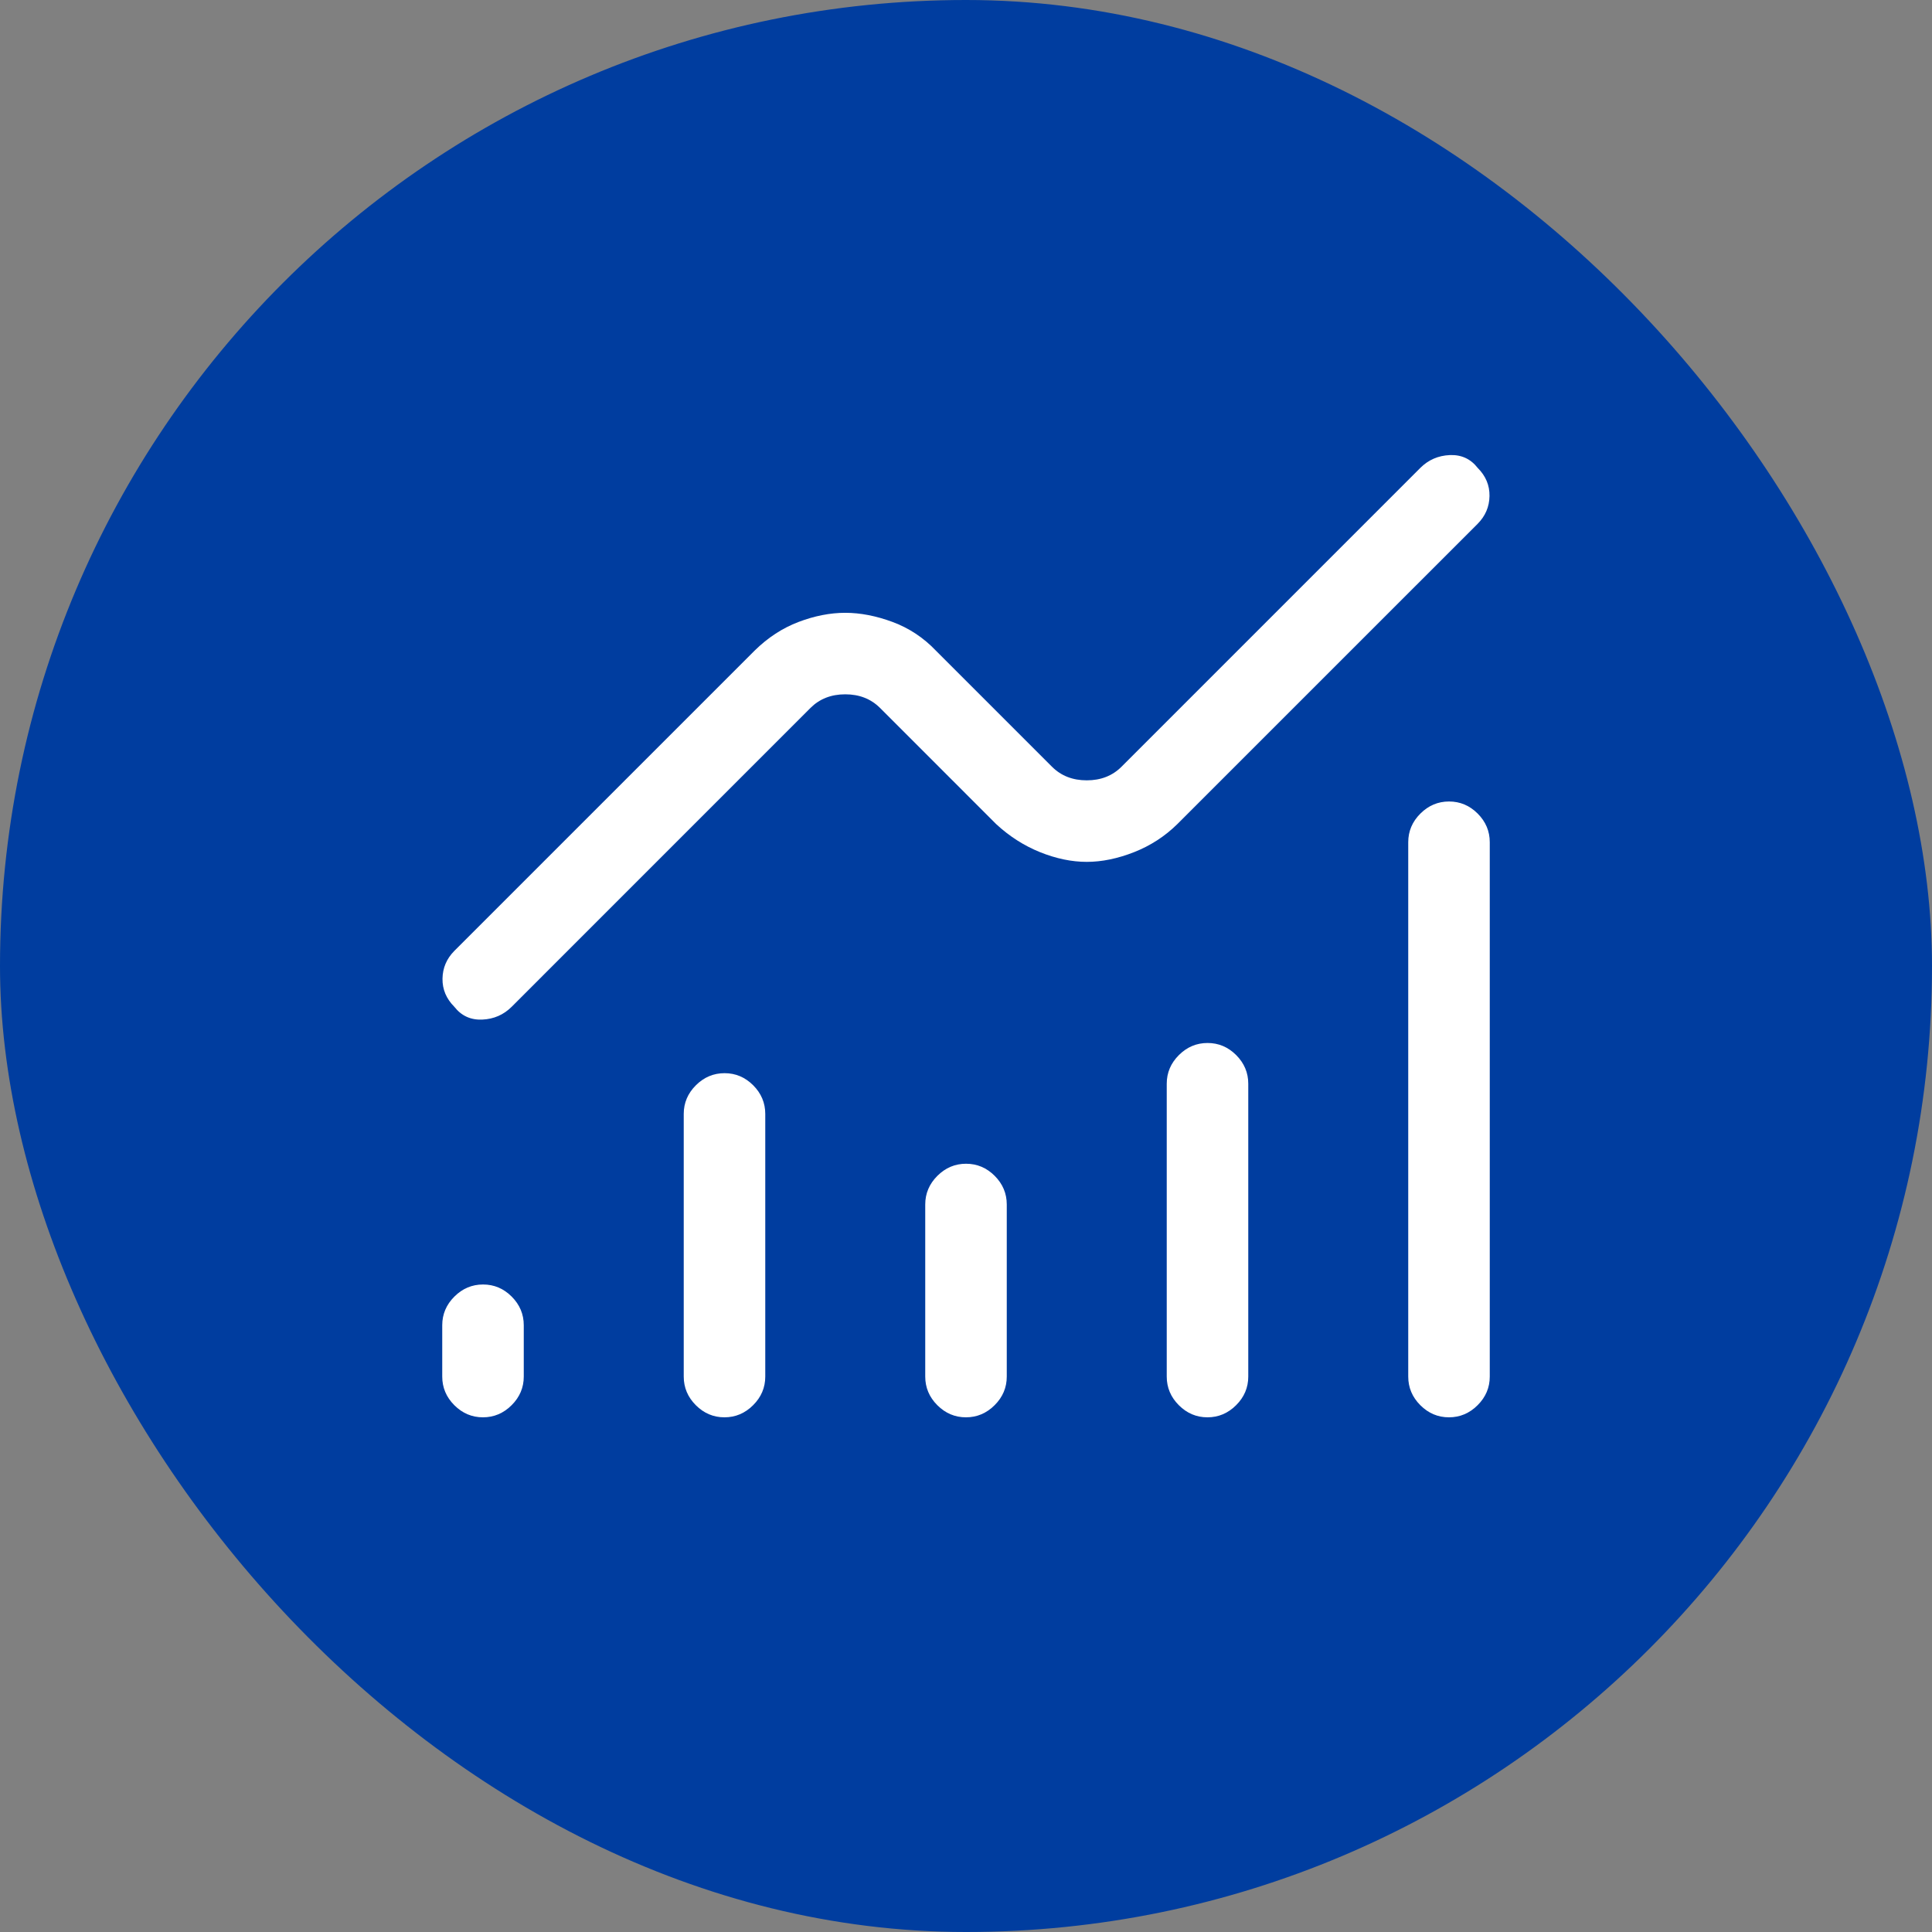
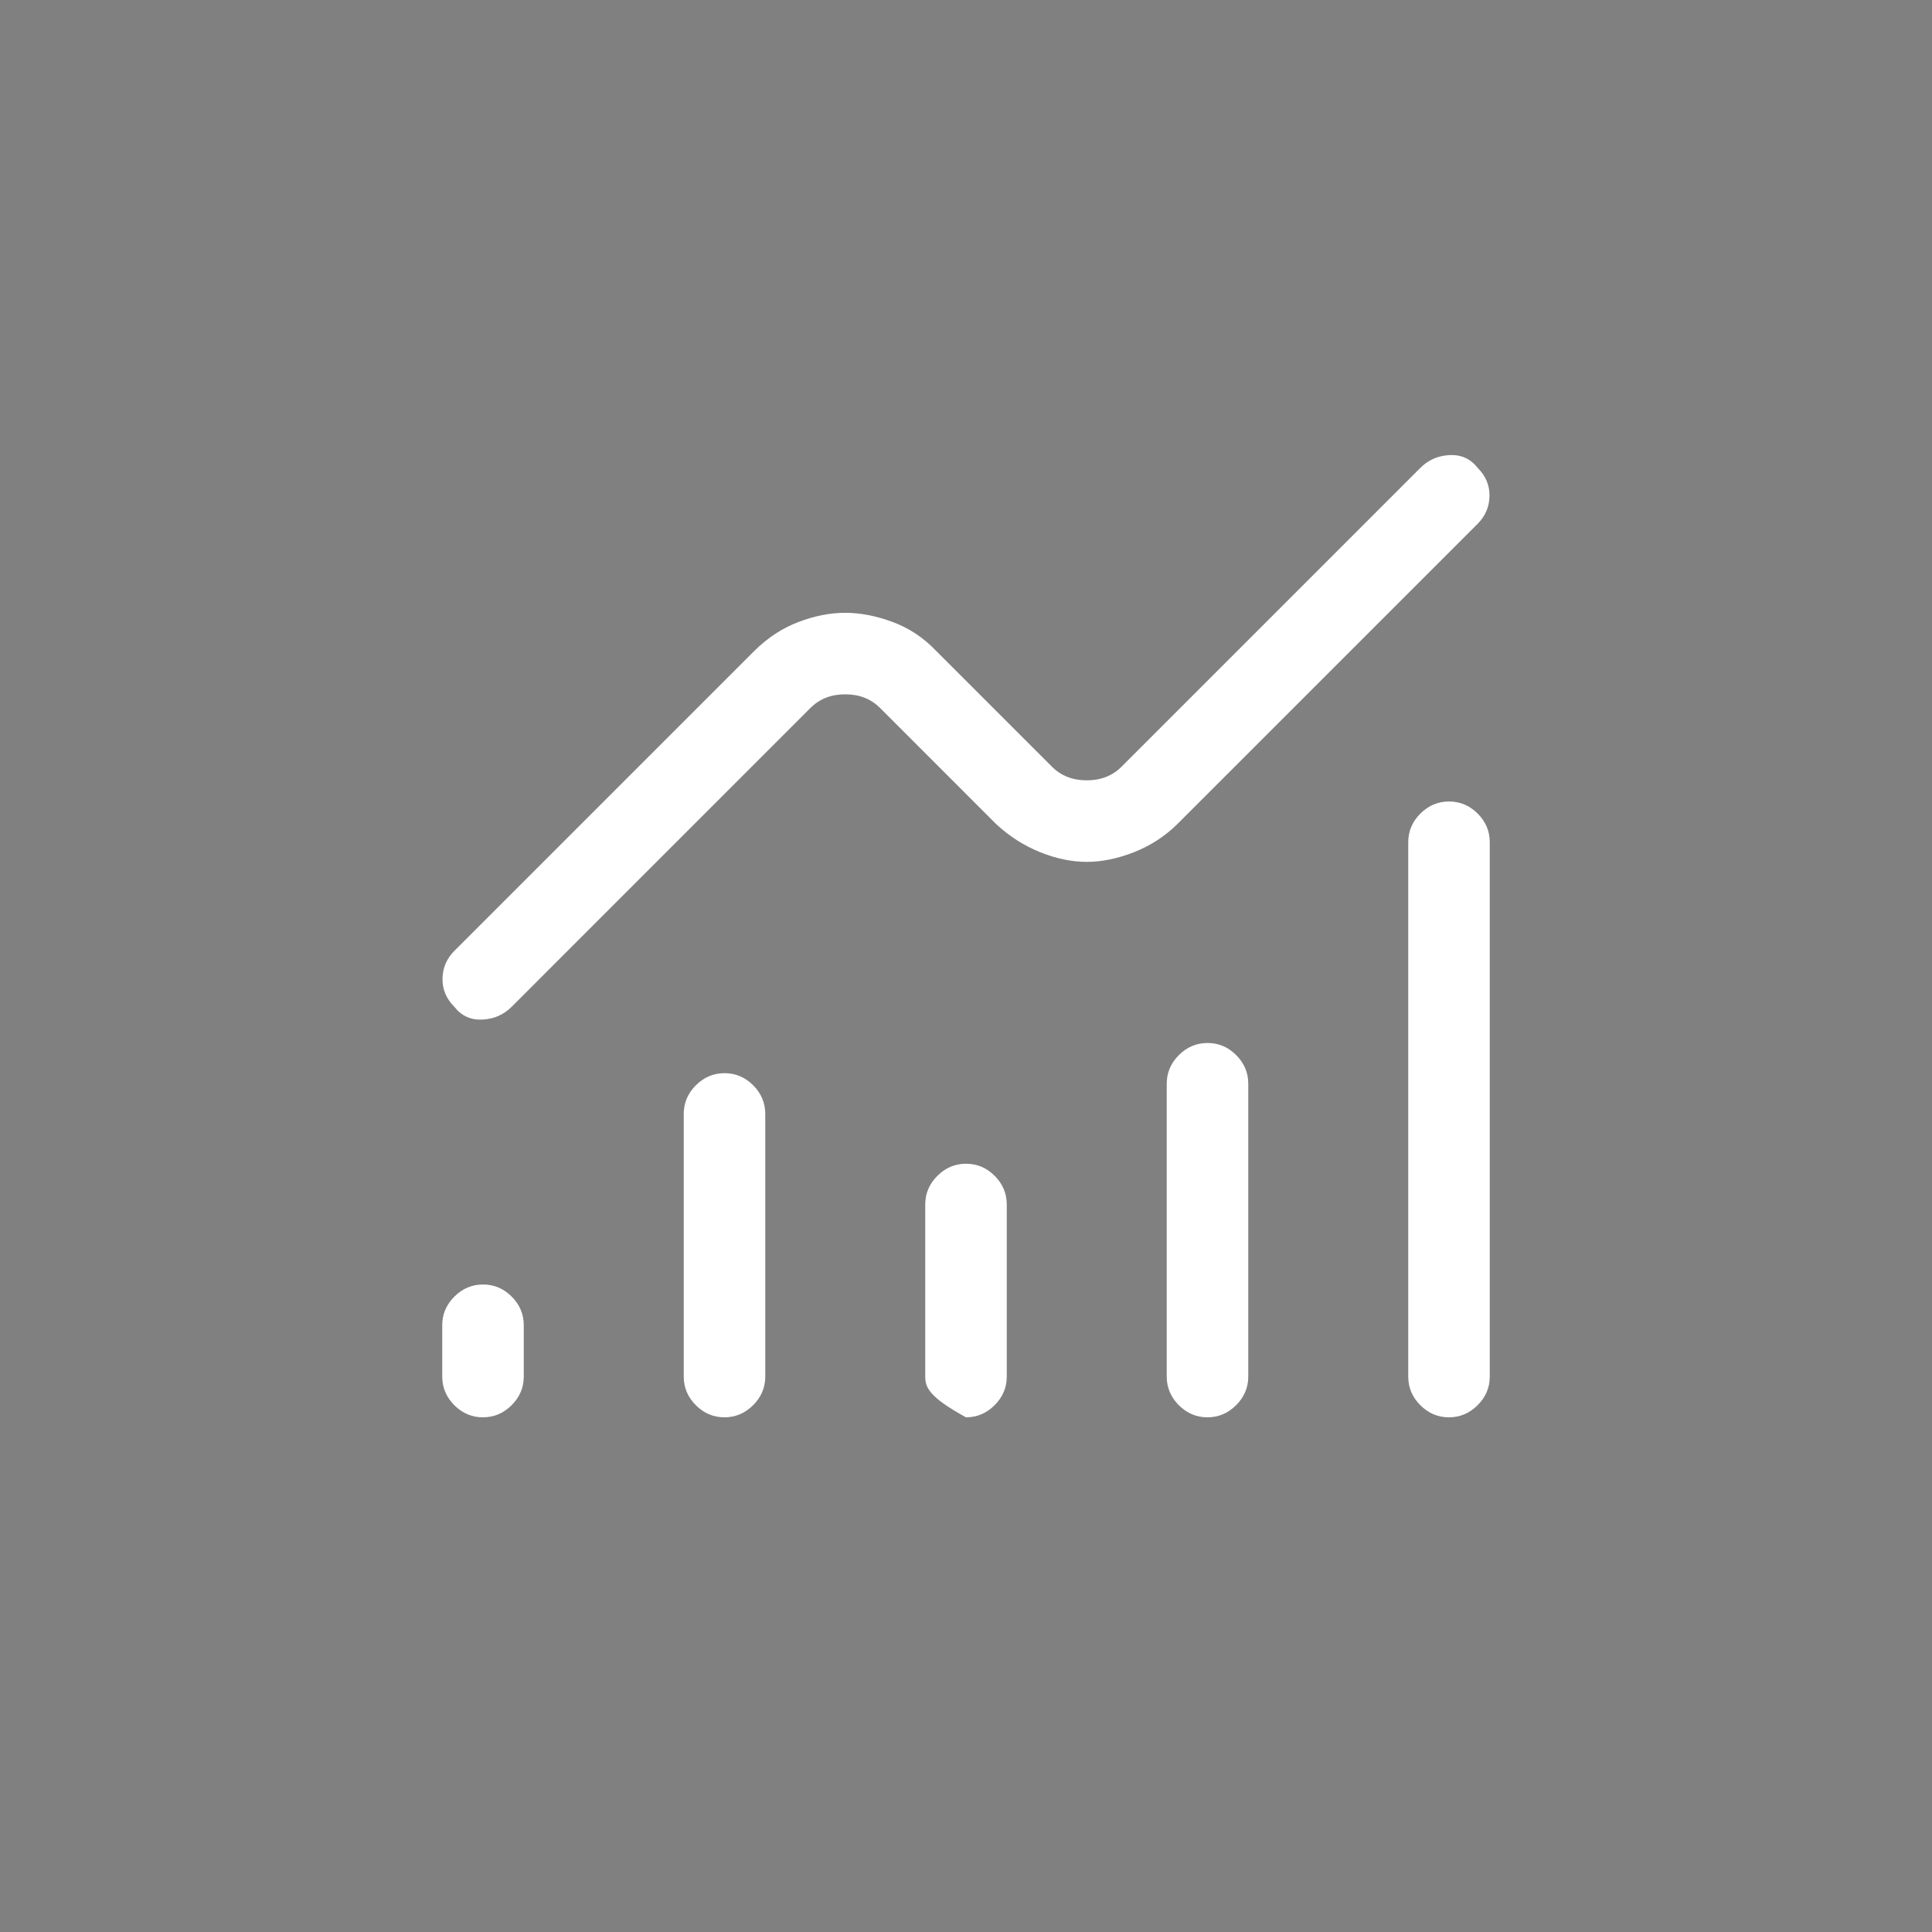
<svg xmlns="http://www.w3.org/2000/svg" width="80" height="80" viewBox="0 0 80 80" fill="none">
  <rect x="0" y="0" width="80" height="80" fill="#808080" stroke="none" />
-   <rect width="80" height="80" rx="40" fill="#003D9F" />
-   <path d="M19.997 58.688C19.541 58.688 19.146 58.52 18.812 58.186C18.479 57.852 18.312 57.456 18.312 57V54.875C18.312 54.419 18.48 54.023 18.815 53.689C19.15 53.355 19.545 53.188 20.003 53.188C20.459 53.188 20.854 53.355 21.188 53.689C21.521 54.023 21.688 54.419 21.688 54.875V57C21.688 57.456 21.52 57.852 21.185 58.186C20.85 58.52 20.455 58.688 19.997 58.688ZM29.997 58.688C29.541 58.688 29.146 58.52 28.812 58.186C28.479 57.852 28.312 57.456 28.312 57V46.125C28.312 45.669 28.48 45.273 28.815 44.939C29.15 44.605 29.545 44.438 30.003 44.438C30.459 44.438 30.854 44.605 31.188 44.939C31.521 45.273 31.688 45.669 31.688 46.125V57C31.688 57.456 31.52 57.852 31.185 58.186C30.85 58.52 30.455 58.688 29.997 58.688ZM39.998 58.688C39.541 58.688 39.146 58.52 38.812 58.186C38.479 57.852 38.312 57.456 38.312 57V49.875C38.312 49.419 38.48 49.023 38.815 48.689C39.15 48.355 39.545 48.188 40.002 48.188C40.459 48.188 40.854 48.355 41.188 48.689C41.521 49.023 41.688 49.419 41.688 49.875V57C41.688 57.456 41.52 57.852 41.185 58.186C40.85 58.52 40.455 58.688 39.998 58.688ZM49.998 58.688C49.541 58.688 49.146 58.52 48.812 58.186C48.479 57.852 48.312 57.456 48.312 57V44.875C48.312 44.419 48.48 44.023 48.815 43.689C49.15 43.355 49.545 43.188 50.002 43.188C50.459 43.188 50.854 43.355 51.188 43.689C51.521 44.023 51.688 44.419 51.688 44.875V57C51.688 57.456 51.52 57.852 51.185 58.186C50.85 58.52 50.455 58.688 49.998 58.688ZM59.998 58.688C59.541 58.688 59.146 58.52 58.812 58.186C58.479 57.852 58.312 57.456 58.312 57V34.875C58.312 34.419 58.48 34.023 58.815 33.689C59.15 33.355 59.545 33.188 60.002 33.188C60.459 33.188 60.854 33.355 61.188 33.689C61.521 34.023 61.688 34.419 61.688 34.875V57C61.688 57.456 61.52 57.852 61.185 58.186C60.85 58.52 60.455 58.688 59.998 58.688ZM45 35.688C44.375 35.688 43.73 35.553 43.065 35.286C42.4 35.017 41.795 34.63 41.25 34.125L36.438 29.312C36.062 28.938 35.583 28.75 35 28.75C34.417 28.75 33.938 28.938 33.562 29.312L21.188 41.688C20.854 42.021 20.448 42.198 19.969 42.219C19.49 42.24 19.104 42.062 18.812 41.688C18.479 41.354 18.316 40.966 18.323 40.523C18.33 40.081 18.493 39.698 18.812 39.375L31.25 26.938C31.795 26.401 32.4 26.007 33.065 25.754C33.73 25.502 34.375 25.375 35 25.375C35.625 25.375 36.278 25.502 36.959 25.754C37.64 26.007 38.237 26.401 38.75 26.938L43.562 31.75C43.938 32.125 44.417 32.312 45 32.312C45.583 32.312 46.062 32.125 46.438 31.75L58.812 19.375C59.146 19.042 59.552 18.865 60.031 18.844C60.51 18.823 60.896 19 61.188 19.375C61.521 19.708 61.684 20.096 61.677 20.539C61.67 20.982 61.507 21.365 61.188 21.688L48.75 34.125C48.237 34.63 47.64 35.017 46.959 35.286C46.278 35.553 45.625 35.688 45 35.688Z" fill="white" />
+   <path d="M19.997 58.688C19.541 58.688 19.146 58.52 18.812 58.186C18.479 57.852 18.312 57.456 18.312 57V54.875C18.312 54.419 18.48 54.023 18.815 53.689C19.15 53.355 19.545 53.188 20.003 53.188C20.459 53.188 20.854 53.355 21.188 53.689C21.521 54.023 21.688 54.419 21.688 54.875V57C21.688 57.456 21.52 57.852 21.185 58.186C20.85 58.52 20.455 58.688 19.997 58.688ZM29.997 58.688C29.541 58.688 29.146 58.52 28.812 58.186C28.479 57.852 28.312 57.456 28.312 57V46.125C28.312 45.669 28.48 45.273 28.815 44.939C29.15 44.605 29.545 44.438 30.003 44.438C30.459 44.438 30.854 44.605 31.188 44.939C31.521 45.273 31.688 45.669 31.688 46.125V57C31.688 57.456 31.52 57.852 31.185 58.186C30.85 58.52 30.455 58.688 29.997 58.688ZM39.998 58.688C38.479 57.852 38.312 57.456 38.312 57V49.875C38.312 49.419 38.48 49.023 38.815 48.689C39.15 48.355 39.545 48.188 40.002 48.188C40.459 48.188 40.854 48.355 41.188 48.689C41.521 49.023 41.688 49.419 41.688 49.875V57C41.688 57.456 41.52 57.852 41.185 58.186C40.85 58.52 40.455 58.688 39.998 58.688ZM49.998 58.688C49.541 58.688 49.146 58.52 48.812 58.186C48.479 57.852 48.312 57.456 48.312 57V44.875C48.312 44.419 48.48 44.023 48.815 43.689C49.15 43.355 49.545 43.188 50.002 43.188C50.459 43.188 50.854 43.355 51.188 43.689C51.521 44.023 51.688 44.419 51.688 44.875V57C51.688 57.456 51.52 57.852 51.185 58.186C50.85 58.52 50.455 58.688 49.998 58.688ZM59.998 58.688C59.541 58.688 59.146 58.52 58.812 58.186C58.479 57.852 58.312 57.456 58.312 57V34.875C58.312 34.419 58.48 34.023 58.815 33.689C59.15 33.355 59.545 33.188 60.002 33.188C60.459 33.188 60.854 33.355 61.188 33.689C61.521 34.023 61.688 34.419 61.688 34.875V57C61.688 57.456 61.52 57.852 61.185 58.186C60.85 58.52 60.455 58.688 59.998 58.688ZM45 35.688C44.375 35.688 43.73 35.553 43.065 35.286C42.4 35.017 41.795 34.63 41.25 34.125L36.438 29.312C36.062 28.938 35.583 28.75 35 28.75C34.417 28.75 33.938 28.938 33.562 29.312L21.188 41.688C20.854 42.021 20.448 42.198 19.969 42.219C19.49 42.24 19.104 42.062 18.812 41.688C18.479 41.354 18.316 40.966 18.323 40.523C18.33 40.081 18.493 39.698 18.812 39.375L31.25 26.938C31.795 26.401 32.4 26.007 33.065 25.754C33.73 25.502 34.375 25.375 35 25.375C35.625 25.375 36.278 25.502 36.959 25.754C37.64 26.007 38.237 26.401 38.75 26.938L43.562 31.75C43.938 32.125 44.417 32.312 45 32.312C45.583 32.312 46.062 32.125 46.438 31.75L58.812 19.375C59.146 19.042 59.552 18.865 60.031 18.844C60.51 18.823 60.896 19 61.188 19.375C61.521 19.708 61.684 20.096 61.677 20.539C61.67 20.982 61.507 21.365 61.188 21.688L48.75 34.125C48.237 34.63 47.64 35.017 46.959 35.286C46.278 35.553 45.625 35.688 45 35.688Z" fill="white" />
</svg>